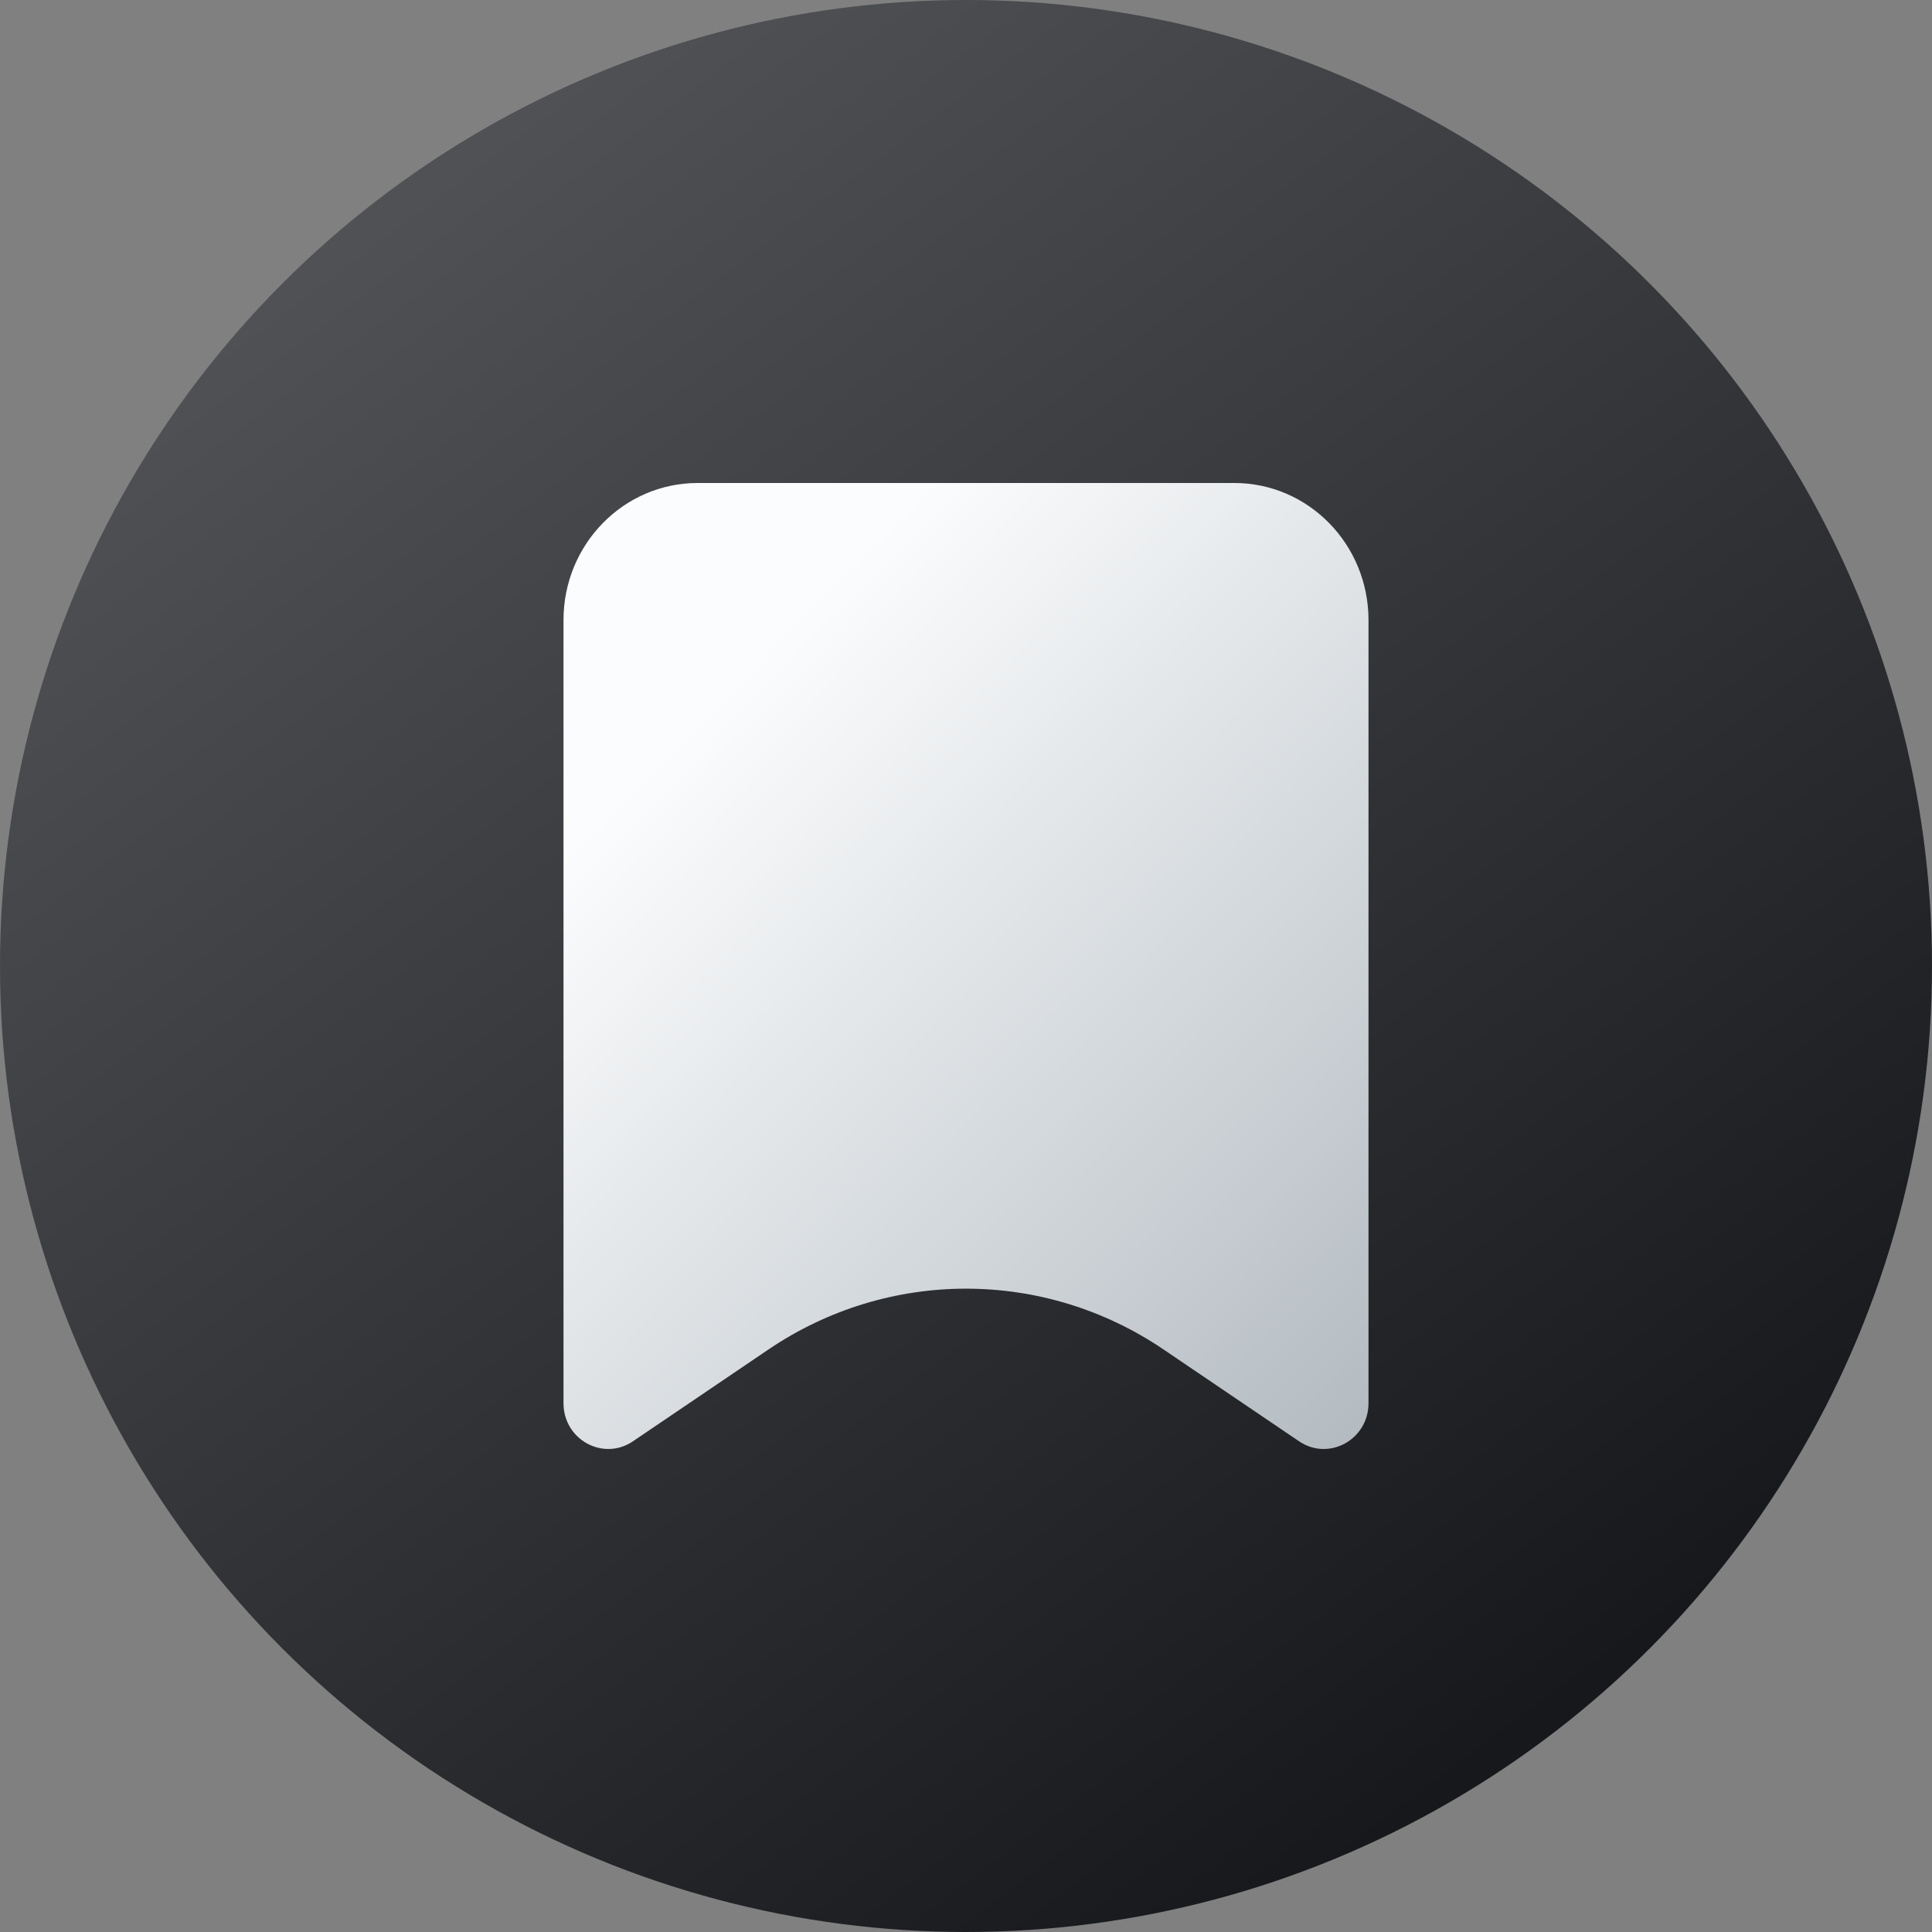
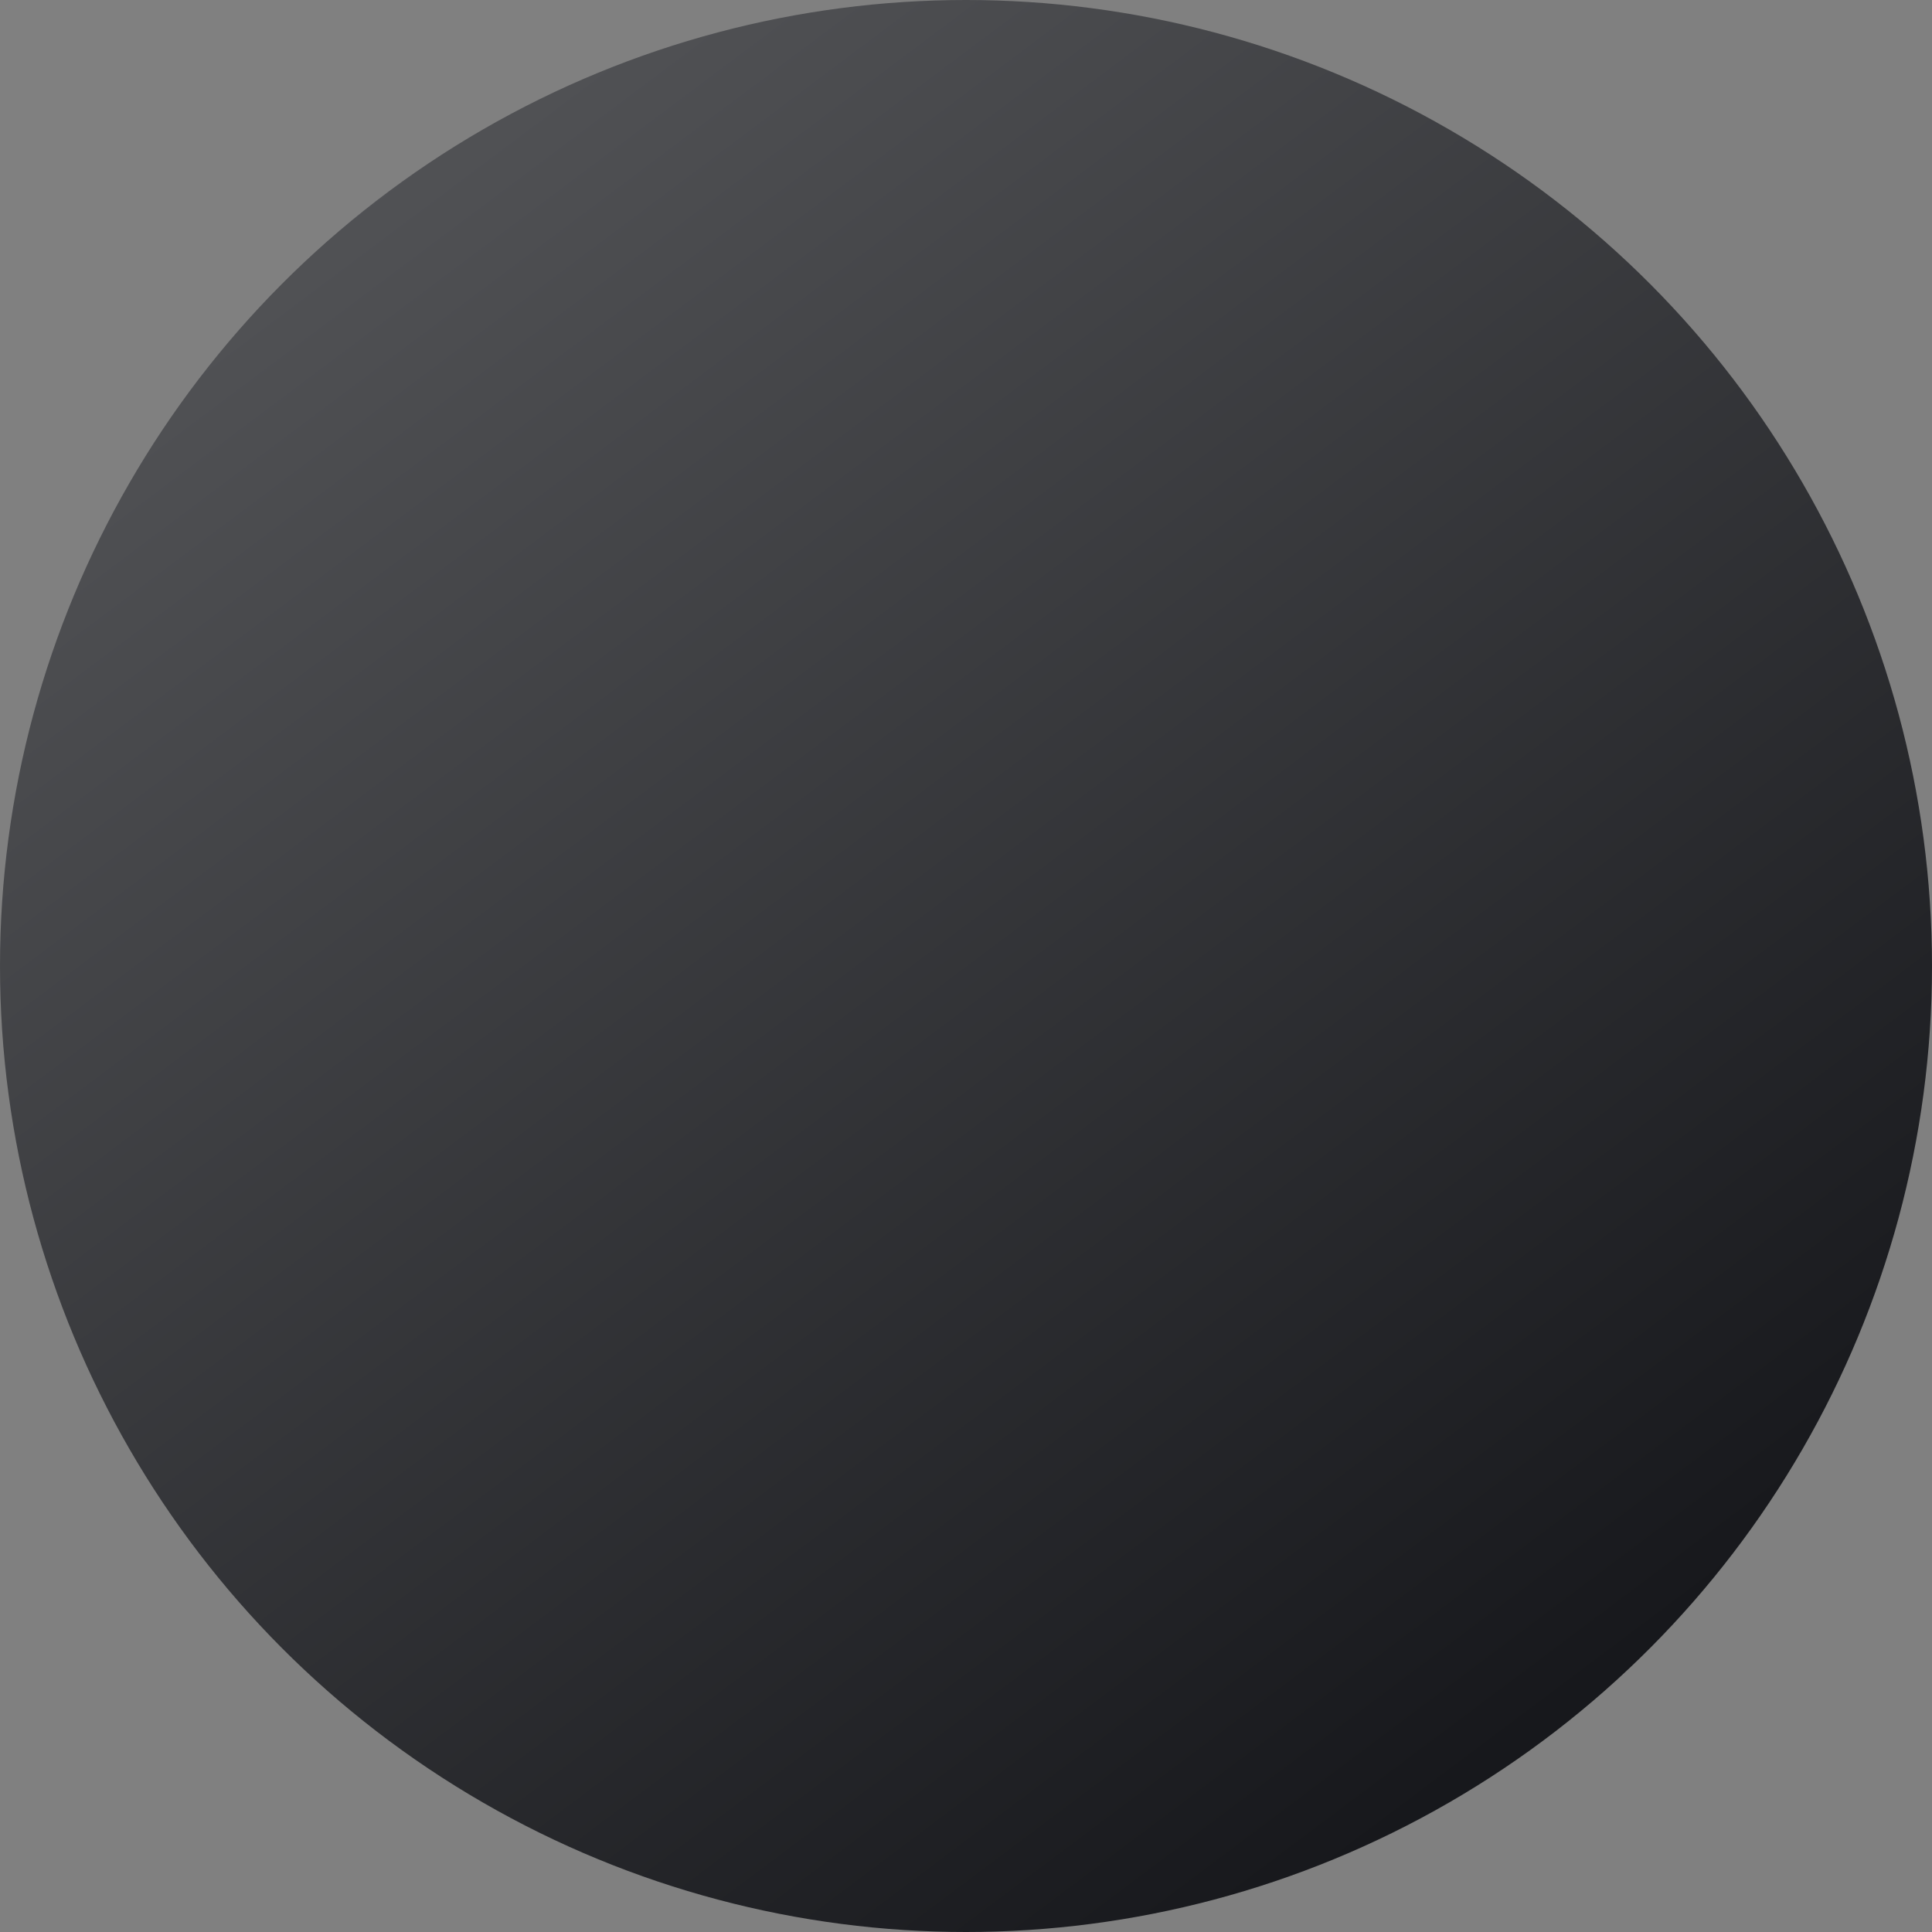
<svg xmlns="http://www.w3.org/2000/svg" viewBox="0 0 24 24" fill="none">
  <rect x="0" y="0" width="24" height="24" fill="#808080" stroke="none" />
  <g clip-path="url(#clip0_26722_2152)">
    <circle cx="12" cy="12" r="12" fill="url(#paint0_linear_26722_2152)" />
-     <path d="M7 7.703C7 6.762 7.746 6 8.667 6L15.333 6C16.254 6 17 6.762 17 7.703V17.431C17 17.884 16.507 18.155 16.137 17.904L14.456 16.765C12.968 15.756 11.032 15.756 9.544 16.765L7.863 17.904C7.493 18.155 7 17.884 7 17.431L7 7.703Z" fill="url(#paint1_linear_26722_2152)" />
  </g>
  <defs>
    <linearGradient id="paint0_linear_26722_2152" x1="5" y1="1.5" x2="19.88" y2="21.34" gradientUnits="userSpaceOnUse">
      <stop stop-color="#525356" />
      <stop offset="1" stop-color="#16171B" />
    </linearGradient>
    <linearGradient id="paint1_linear_26722_2152" x1="17" y1="18" x2="6.437" y2="7.721" gradientUnits="userSpaceOnUse">
      <stop stop-color="#B2BAC0" />
      <stop offset="0.833" stop-color="#FBFCFD" />
    </linearGradient>
    <clipPath id="clip0_26722_2152">
      <rect width="24" height="24" fill="white" />
    </clipPath>
  </defs>
</svg>